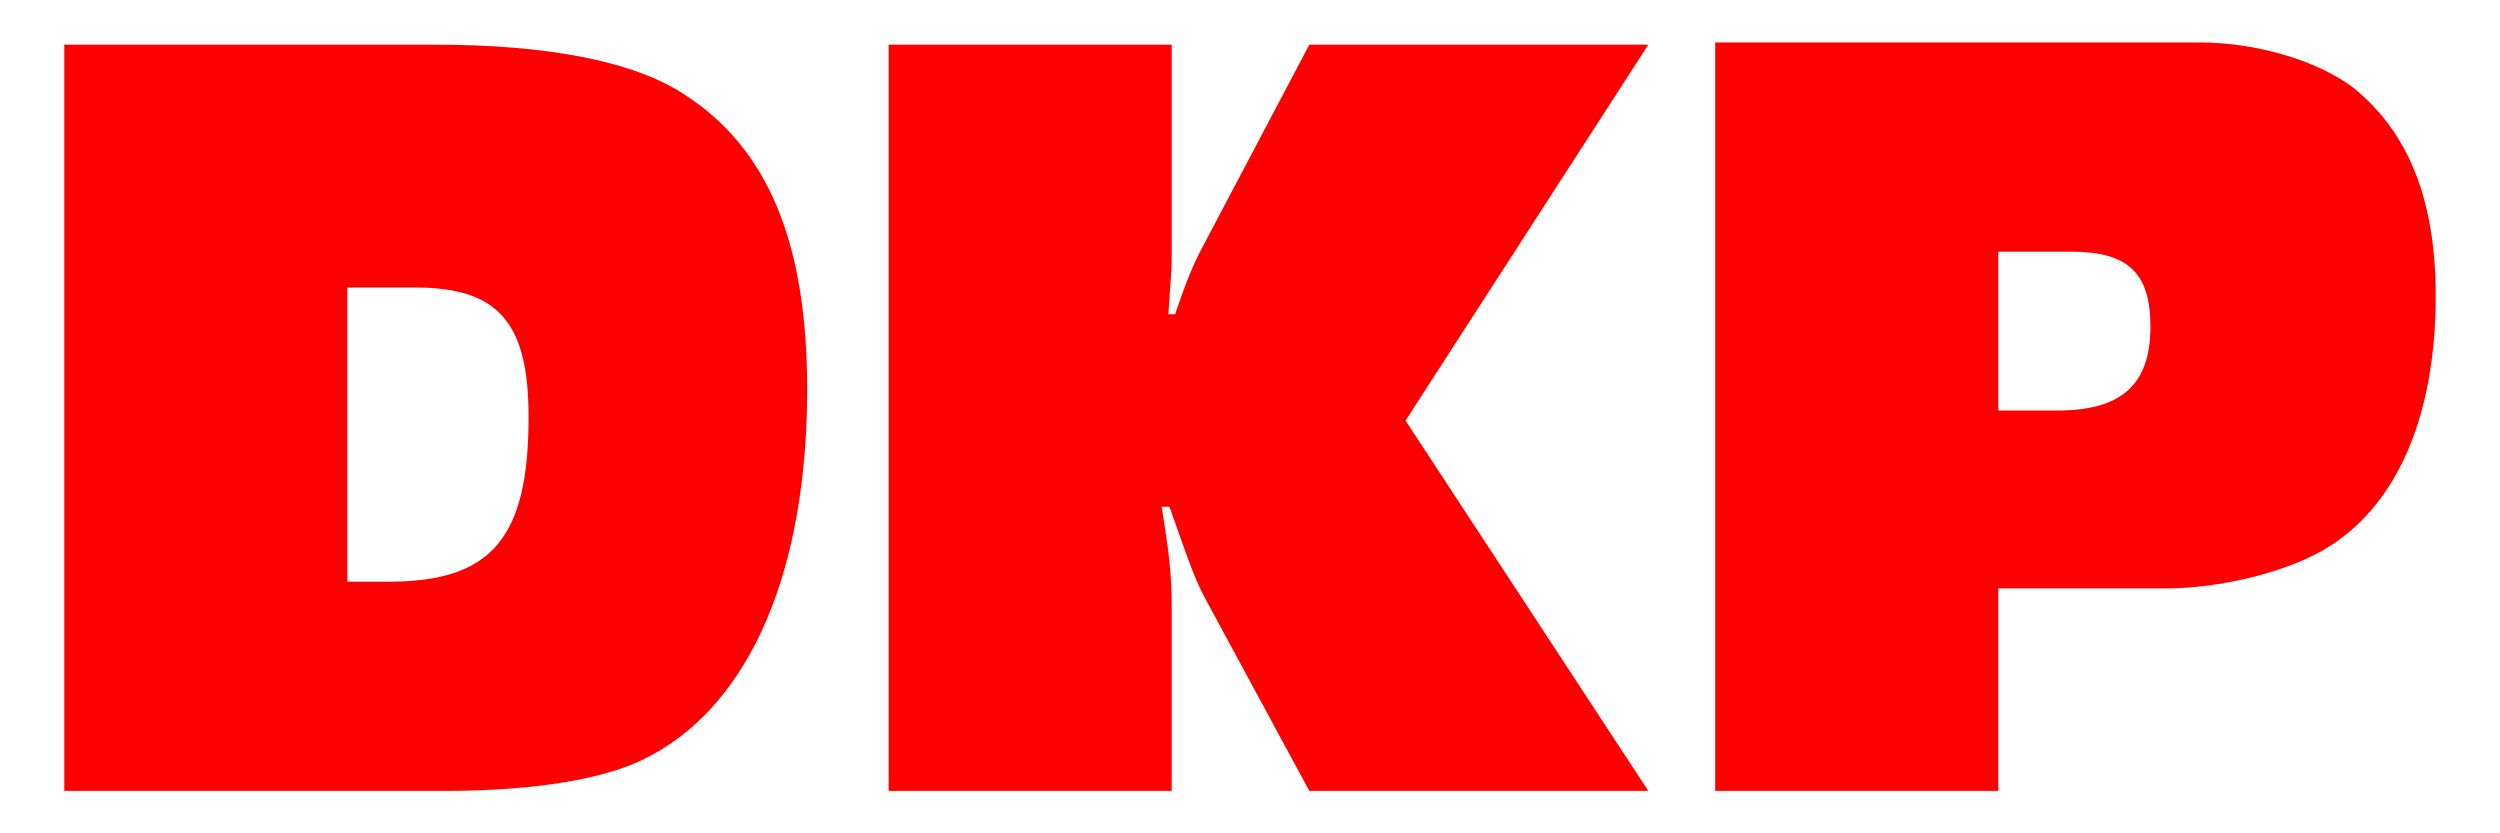
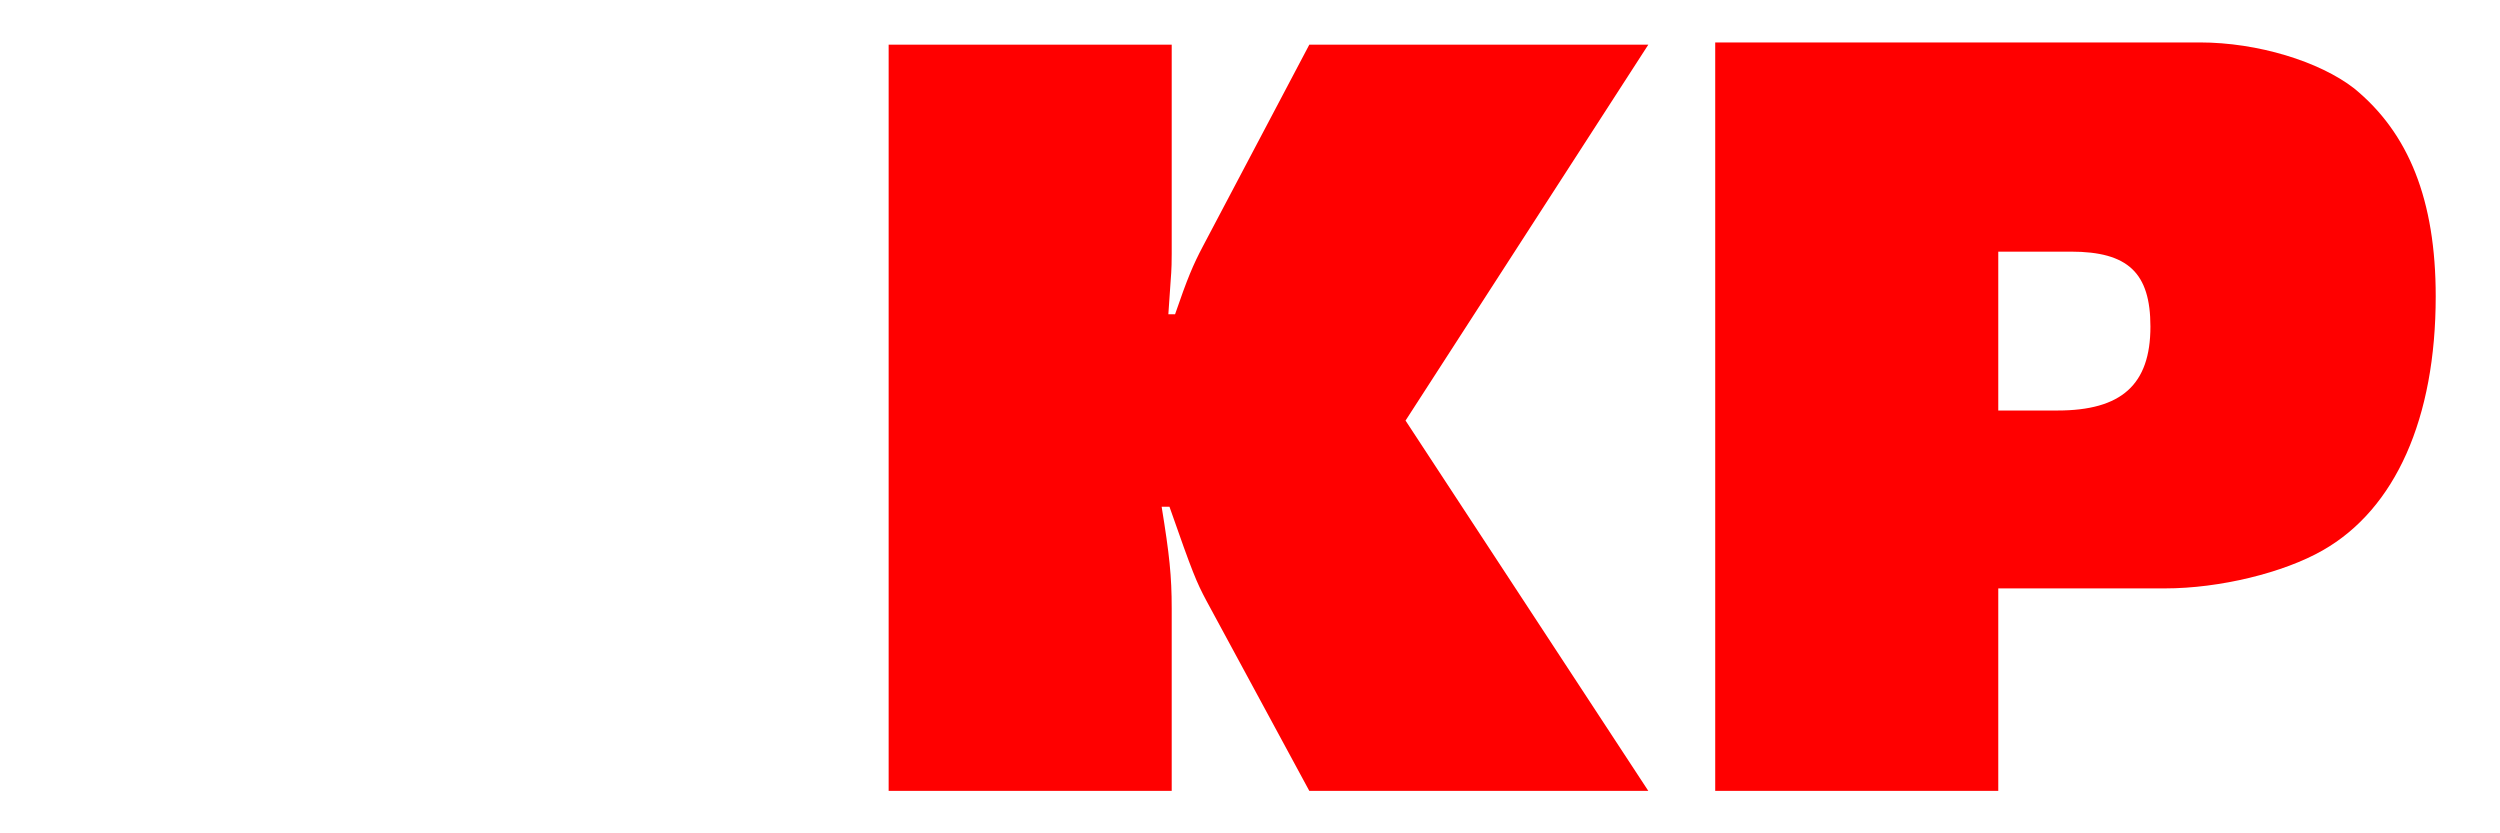
<svg xmlns="http://www.w3.org/2000/svg" xmlns:ns1="http://inkscape.sourceforge.net/DTD/sodipodi-0.dtd" xmlns:ns2="http://www.inkscape.org/namespaces/inkscape" width="300px" height="100px" id="svg2" ns1:version="0.32" ns2:version="0.42" ns1:docname="DKP.svg" ns1:docbase="/home/oliw/Documents/gfx/logos/svg/politics/dkp">
  <ns1:namedview ns2:window-height="543" ns2:window-width="836" ns2:pageshadow="2" ns2:pageopacity="0.0000000" borderopacity="1.0" bordercolor="#666666" pagecolor="#ffffff" id="base" ns2:zoom="0.91551720" ns2:cx="-7.9602675" ns2:cy="-1.7862348" ns2:window-x="5" ns2:window-y="72" ns2:current-layer="svg2" />
  <defs id="defs4" />
  <g id="g1331" transform="translate(7.405,4.264)">
-     <path ns1:nodetypes="ccccsccccccccscccc" d="M 0.309,1.096 L 0.309,90.644 L 45.955,90.644 C 56.964,90.644 65.825,89.167 70.792,86.348 C 82.74,79.903 89.453,64.062 89.453,42.446 C 89.453,24.859 84.754,13.582 74.819,7.137 C 68.778,3.11 58.44,1.096 44.747,1.096 L 0.309,1.096 L 0.309,1.096 L 0.309,1.096 z M 34.275,65.538 L 34.275,30.229 L 42.33,30.229 C 52.399,30.229 56.024,34.391 56.024,45.803 C 56.024,60.302 51.594,65.538 39.242,65.538 L 34.275,65.538 L 34.275,65.538 L 34.275,65.538 z " id="path13" style="fill:#ff0000;fill-opacity:1;fill-rule:evenodd" />
    <path d="M 198.421,0.828 L 198.421,90.644 L 232.388,90.644 L 232.388,66.344 L 252.392,66.344 C 258.969,66.344 266.622,64.464 271.321,61.779 C 280.048,56.812 284.881,45.937 284.881,31.303 C 284.881,19.757 281.659,11.702 275.08,6.332 C 270.918,3.11 263.534,0.828 256.554,0.828 L 198.421,0.828 L 198.421,0.828 L 198.421,0.828 z M 232.388,44.997 L 232.388,25.933 L 241.114,25.933 C 247.961,25.933 250.646,28.484 250.646,34.928 C 250.646,41.909 247.155,44.997 239.503,44.997 L 232.388,44.997 L 232.388,44.997 L 232.388,44.997 z " id="path15" style="fill:#ff0000;fill-opacity:1;fill-rule:evenodd" />
    <path d="M 190.393,1.096 L 149.713,1.096 L 136.959,25.262 C 135.751,27.544 135.08,29.155 133.602,33.451 L 132.797,33.451 L 133.065,29.558 C 133.2,27.947 133.2,26.873 133.2,26.202 L 133.2,1.096 L 99.233,1.096 L 99.233,90.644 L 133.2,90.644 L 133.2,68.76 C 133.2,64.867 132.931,62.316 131.992,56.543 L 132.931,56.543 C 135.751,64.599 136.153,65.538 137.362,67.82 L 149.713,90.644 L 190.393,90.644 L 161.26,46.205 L 190.393,1.096 L 190.393,1.096 L 190.393,1.096 z " id="path17" style="fill:#ff0000;fill-opacity:1" />
  </g>
</svg>